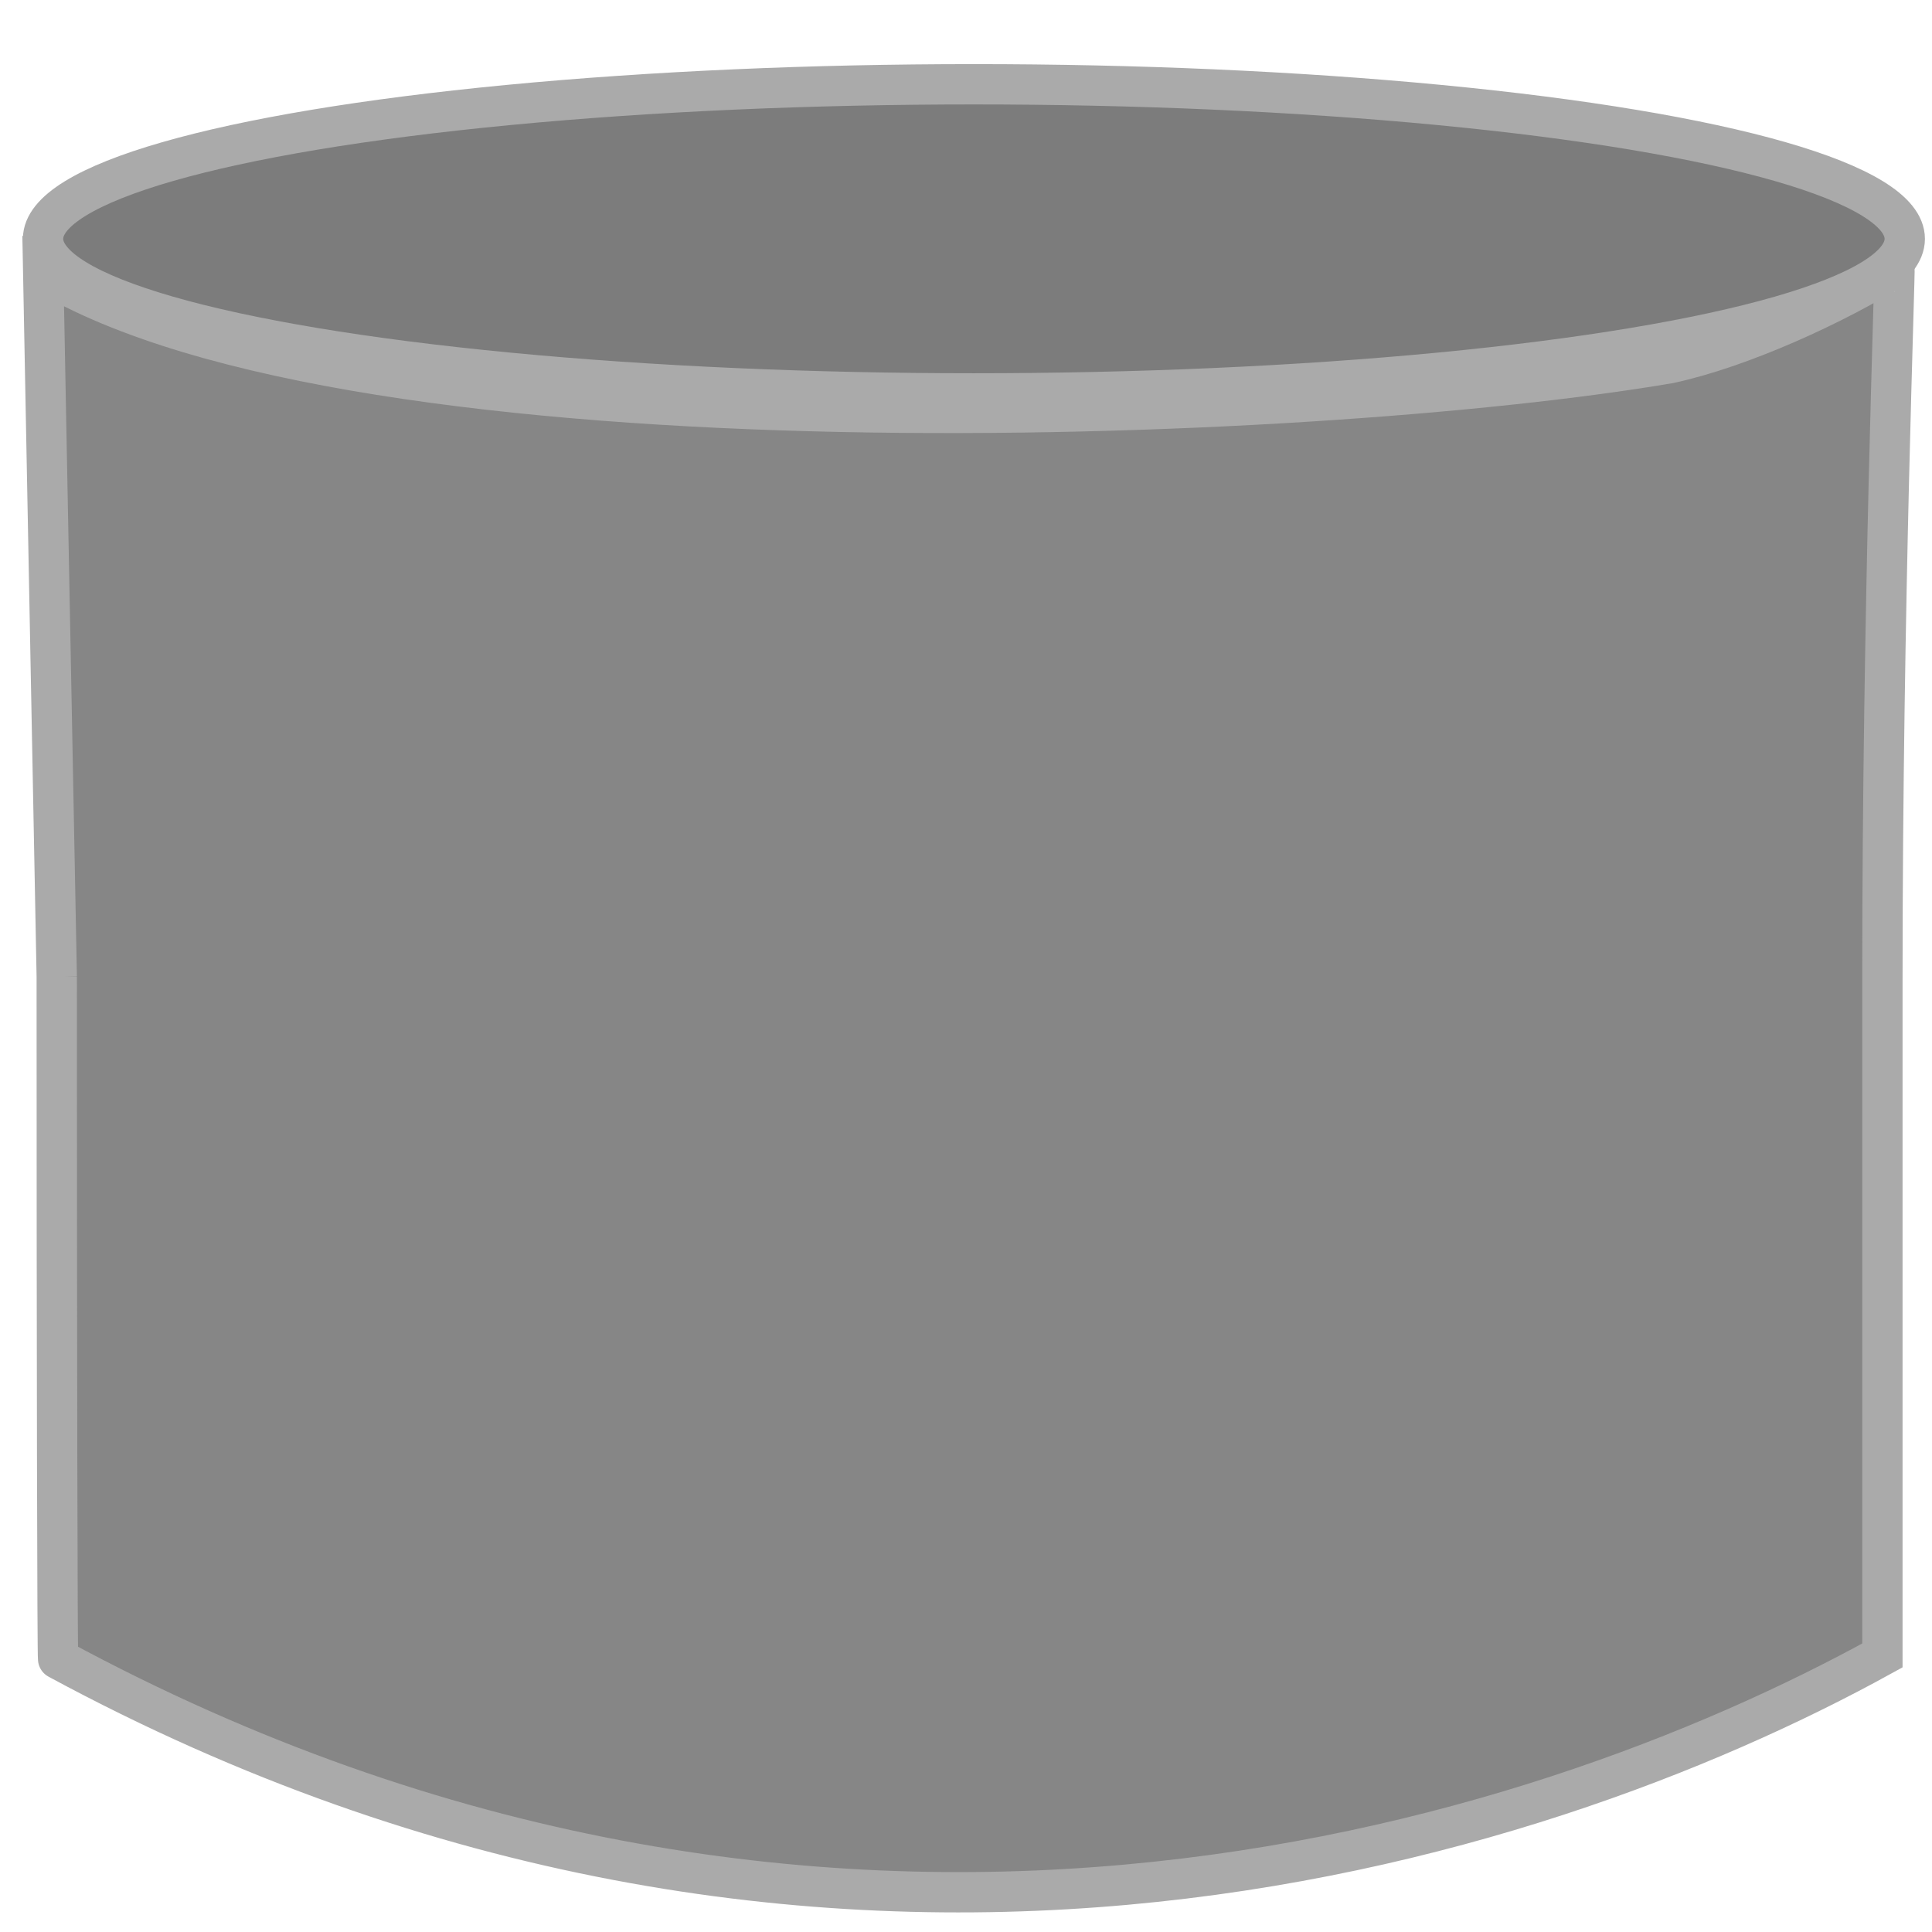
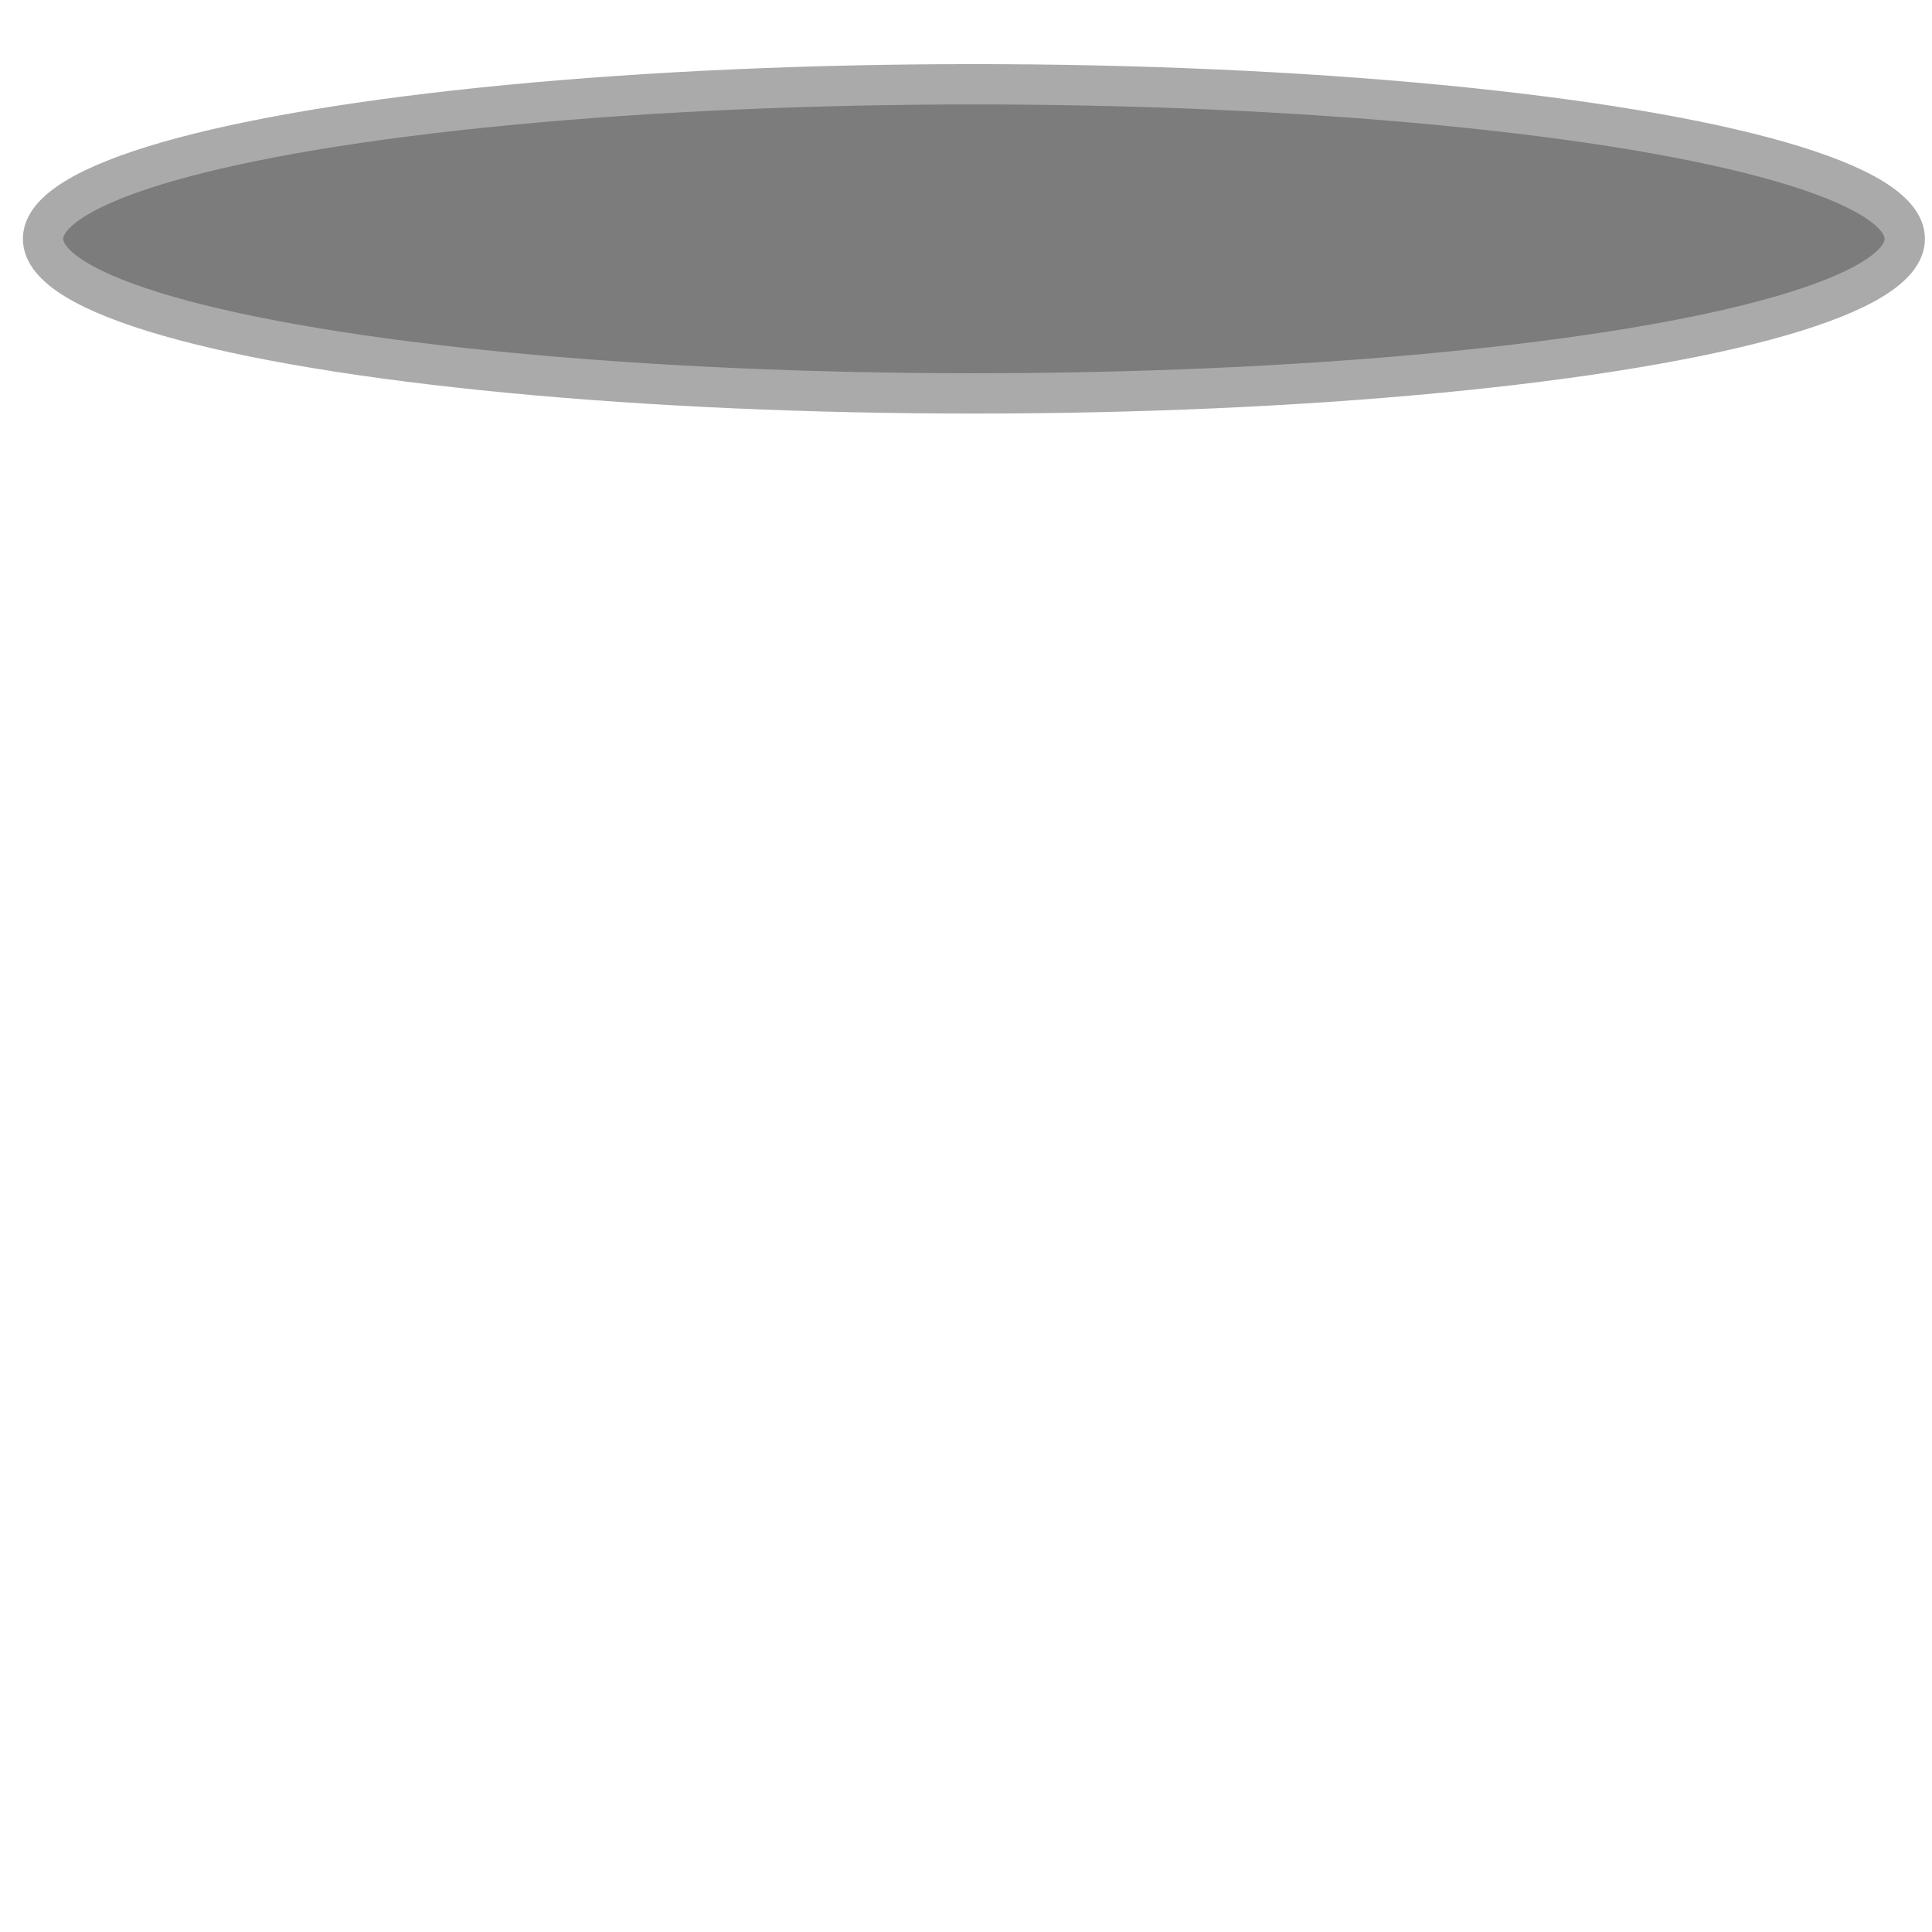
<svg xmlns="http://www.w3.org/2000/svg" width="48" height="48" version="1.1" viewBox="0 0 12.7 12.7">
  <g transform="translate(0,-284.3)" stroke="#aaa">
    <ellipse cx="6.402" cy="285.87" rx="6.119" ry="1.016" fill="#7c7c7c" stroke-width=".265" />
-     <path d="m0.373 290.72-0.089-4.633c2.071 1.25 8.328 1.003 10.689 0.601 0.478-0.103 1.098-0.39 1.48-0.629 0.007 0-0.079 2.221-0.079 4.67v4.453c-2.303 1.27-6.965 2.742-11.992 0.023-0.005 0-0.009-2.018-0.009-4.486z" fill="#868686" stroke-width=".265" />
  </g>
</svg>